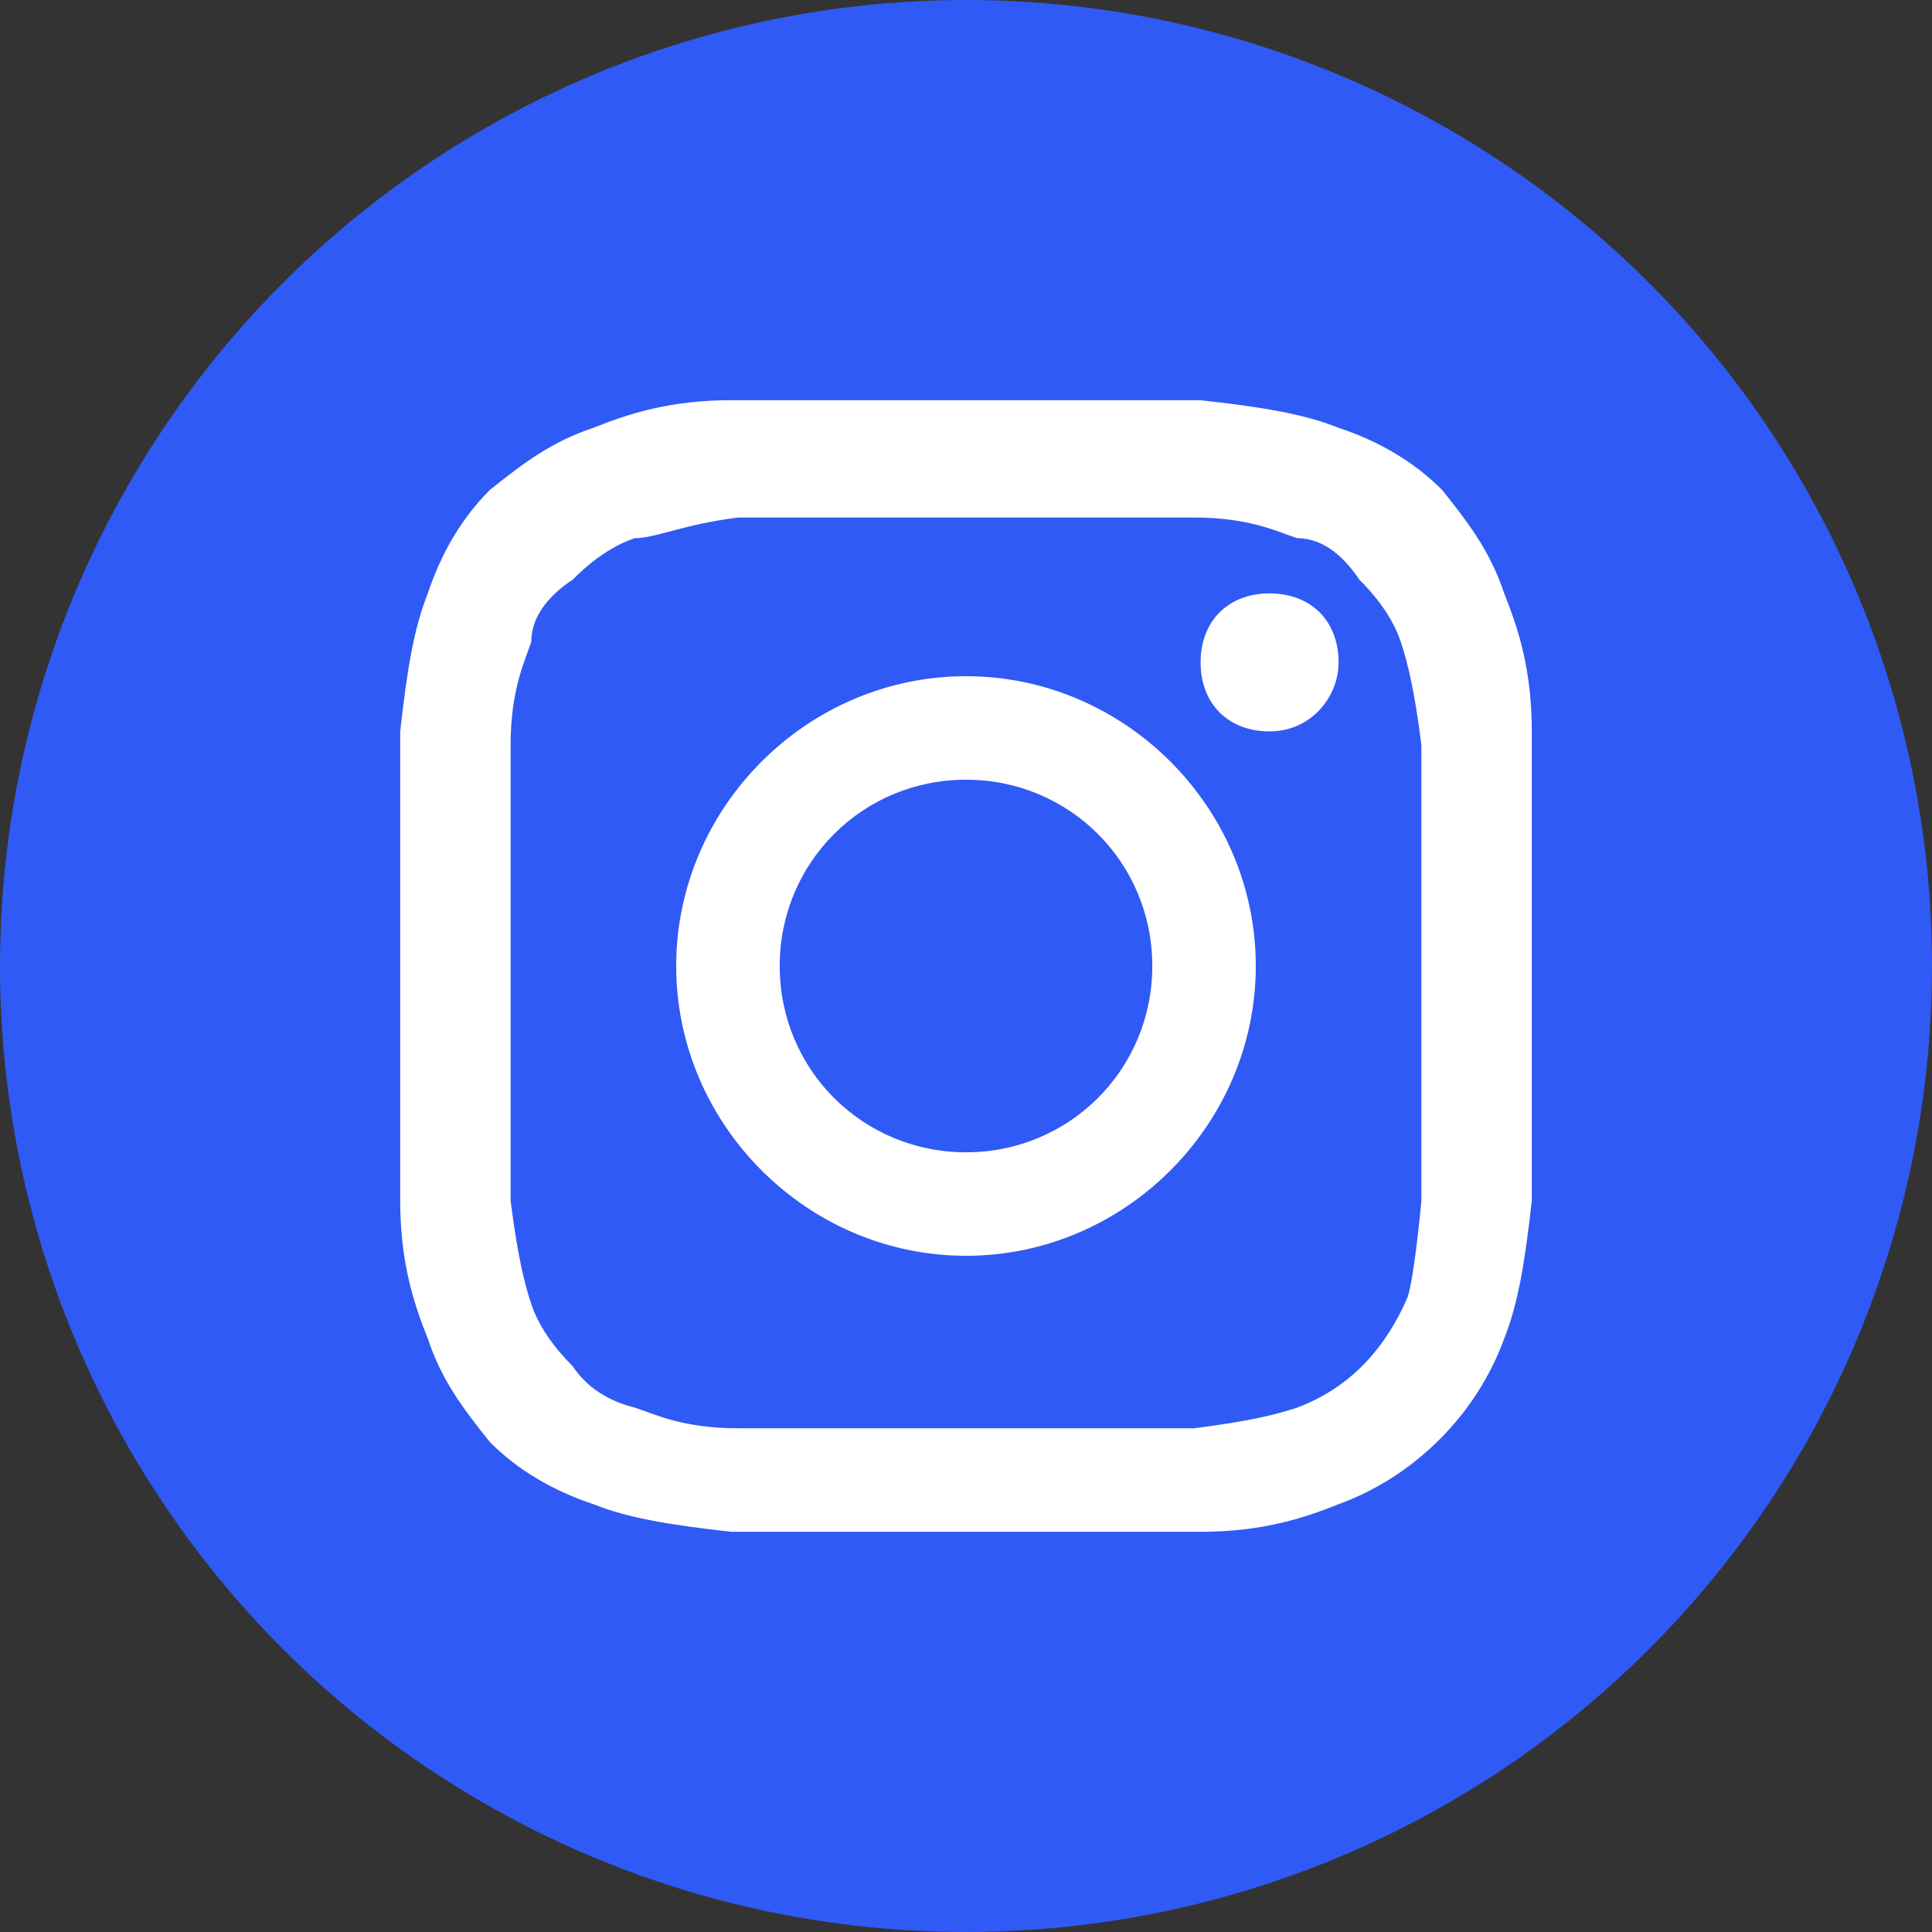
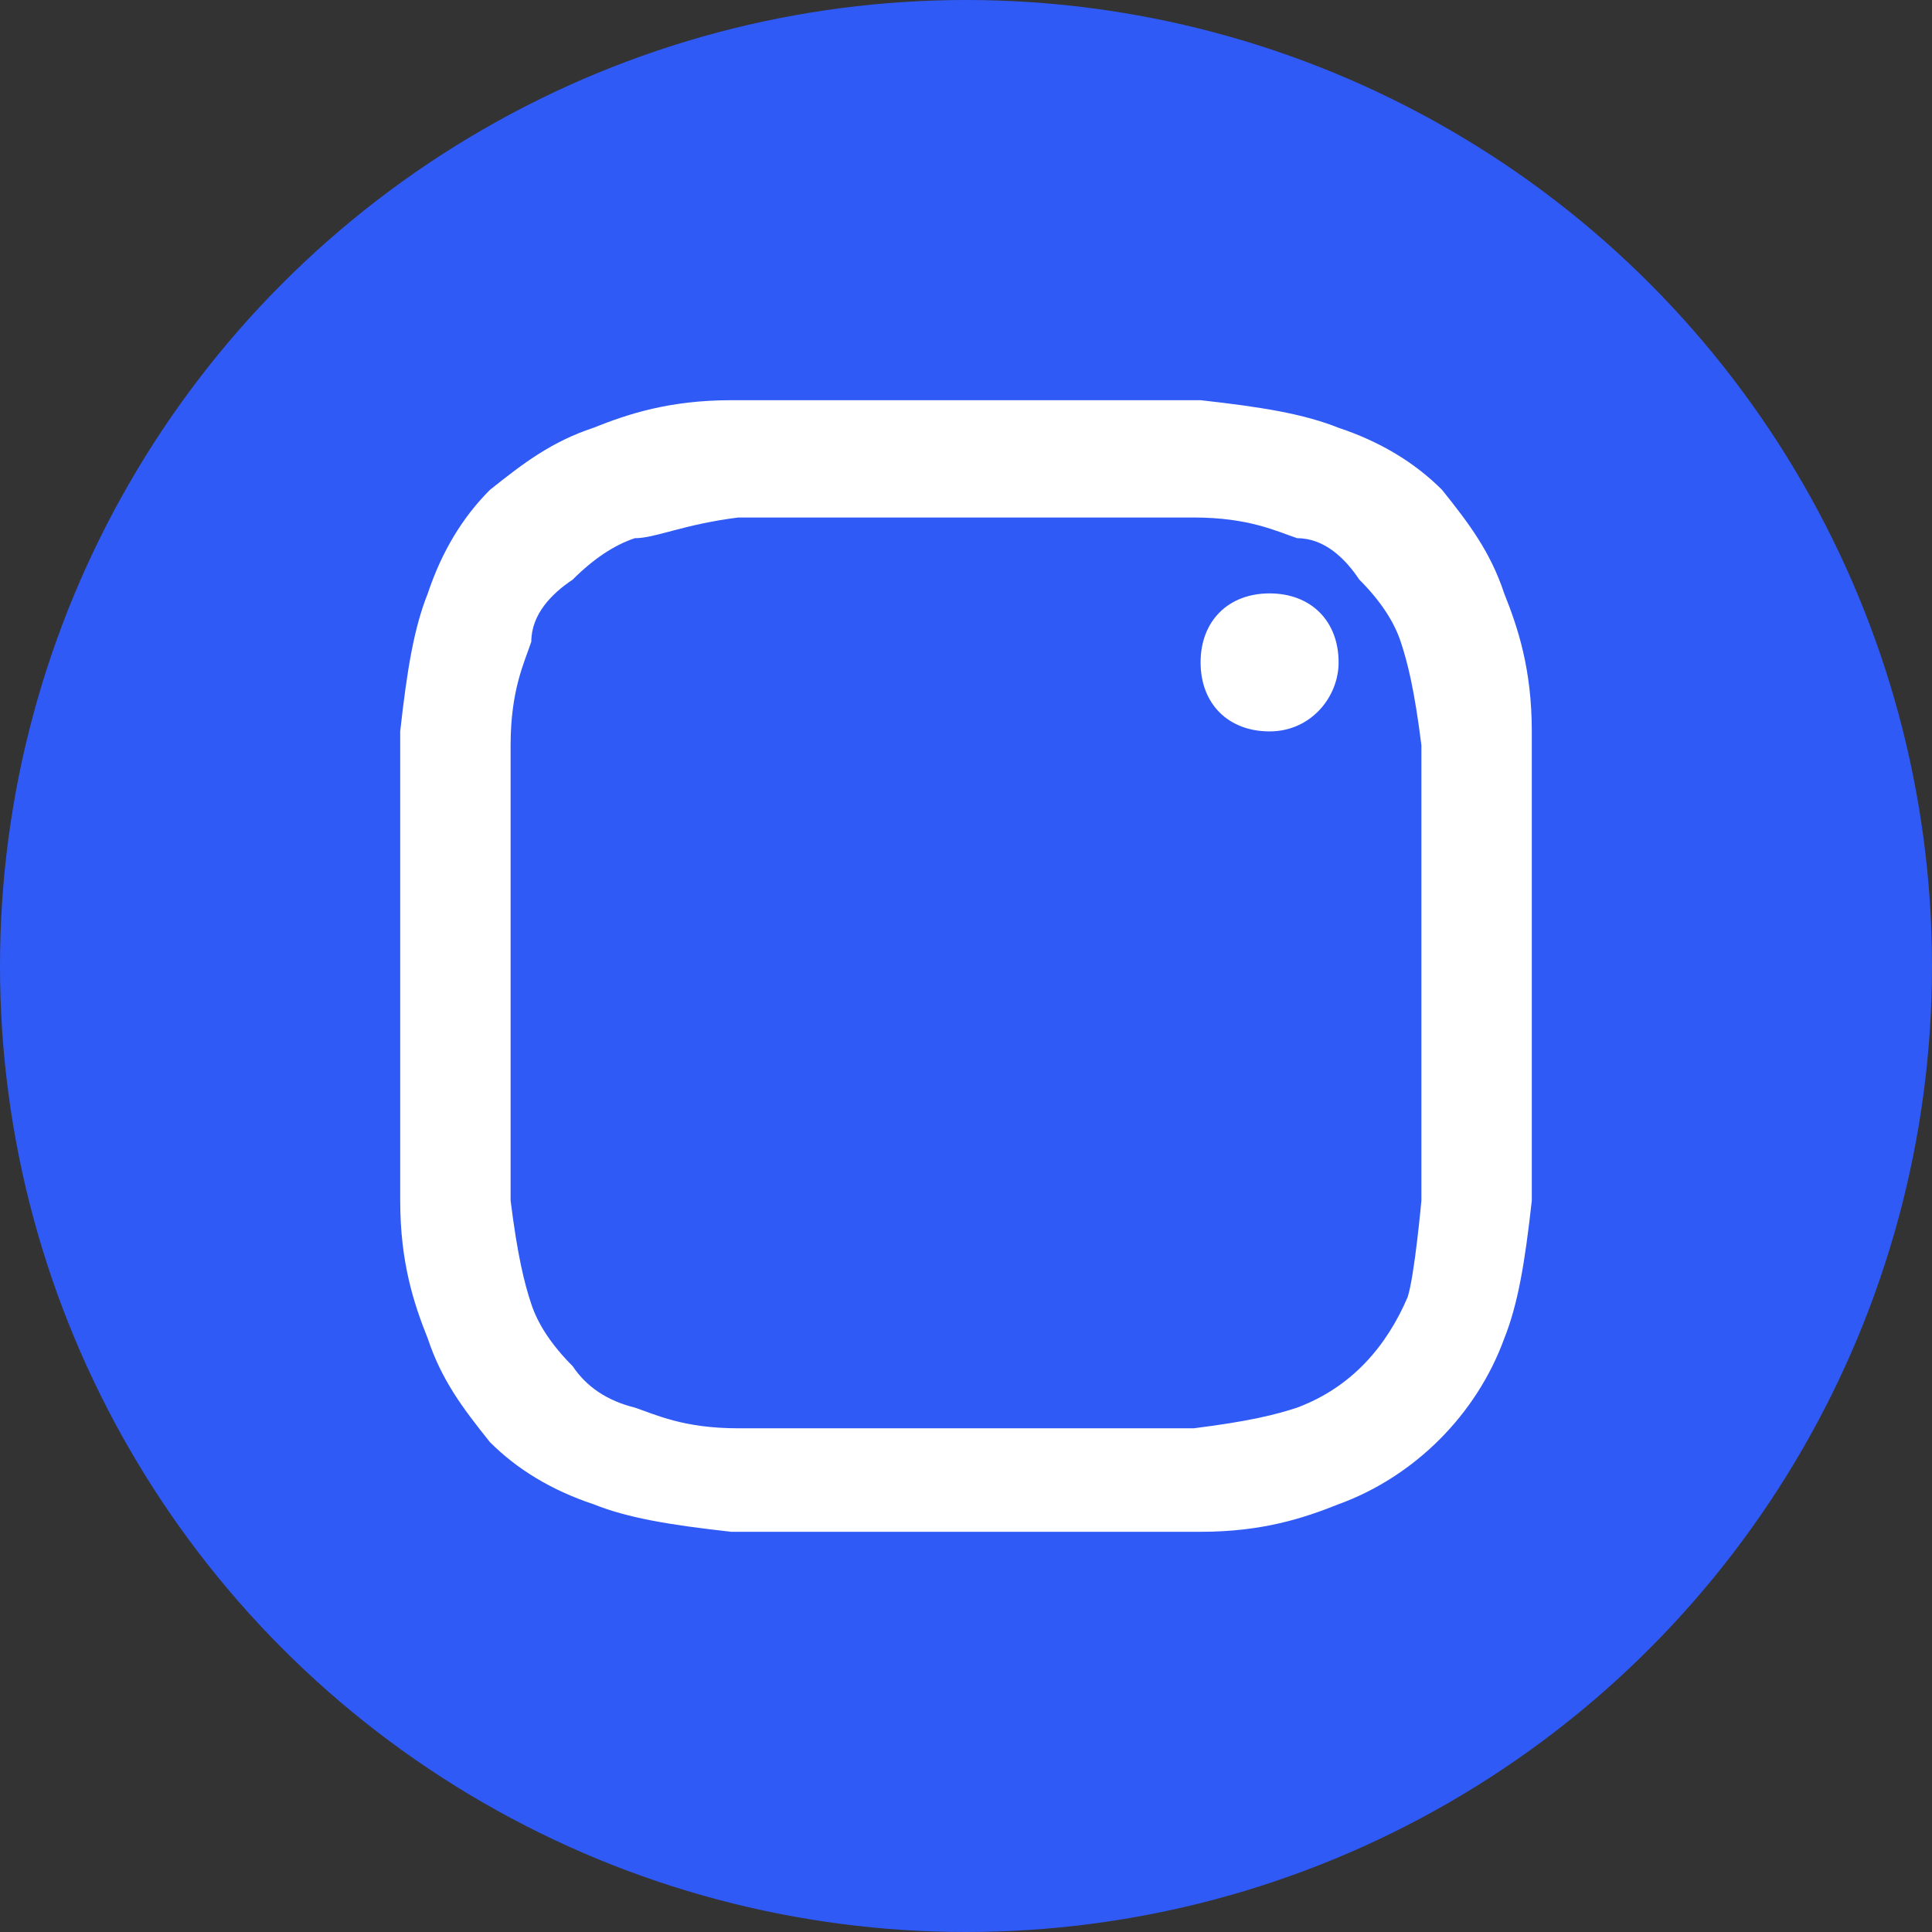
<svg xmlns="http://www.w3.org/2000/svg" id="Layer_1" version="1.1" viewBox="0 0 28 28">
  <rect x="0" y="0" width="28" height="28" fill="#333333" stroke="none" />
  <defs>
    <style> .st0 { fill: #305af6; } .st1 { fill: #fff; } </style>
  </defs>
  <circle class="st0" cx="14" cy="14" r="14" />
  <g>
    <path class="st1" d="M22.2,10.6c0-.9-.2-1.5-.4-2-.2-.6-.5-1-.9-1.5-.4-.4-.9-.7-1.5-.9-.5-.2-1.1-.3-2-.4h-6.8c-.9,0-1.5.2-2,.4-.6.2-1,.5-1.5.9-.4.4-.7.9-.9,1.5-.2.5-.3,1.1-.4,2v6.8c0,.9.2,1.5.4,2,.2.6.5,1,.9,1.5.4.4.9.7,1.5.9.5.2,1.1.3,2,.4h6.8c.9,0,1.5-.2,2-.4,1.1-.4,2-1.3,2.4-2.4.2-.5.3-1.1.4-2v-6.8ZM20.4,18.8c-.3.7-.8,1.3-1.6,1.6-.3.1-.7.2-1.5.3h-6.6c-.8,0-1.2-.2-1.5-.3-.4-.1-.7-.3-.9-.6-.3-.3-.5-.6-.6-.9s-.2-.7-.3-1.5v-6.6c0-.8.2-1.2.3-1.5,0-.4.3-.7.6-.9.3-.3.6-.5.9-.6.3,0,.7-.2,1.5-.3h6.6c.8,0,1.2.2,1.5.3.4,0,.7.3.9.6.3.3.5.6.6.9.1.3.2.7.3,1.5v6.6s-.1,1.1-.2,1.4Z" />
-     <path class="st1" d="M14,9.8c-2.3,0-4.2,1.9-4.2,4.2s1.9,4.2,4.2,4.2,4.2-1.9,4.2-4.2-1.9-4.2-4.2-4.2ZM14,16.7c-1.5,0-2.7-1.2-2.7-2.7s1.2-2.7,2.7-2.7,2.7,1.2,2.7,2.7-1.2,2.7-2.7,2.7Z" />
-     <path class="st1" d="M19.4,9.6c0,.5-.4,1-1,1s-1-.4-1-1,.4-1,1-1,1,.4,1,1Z" />
+     <path class="st1" d="M19.4,9.6c0,.5-.4,1-1,1s-1-.4-1-1,.4-1,1-1,1,.4,1,1" />
  </g>
</svg>